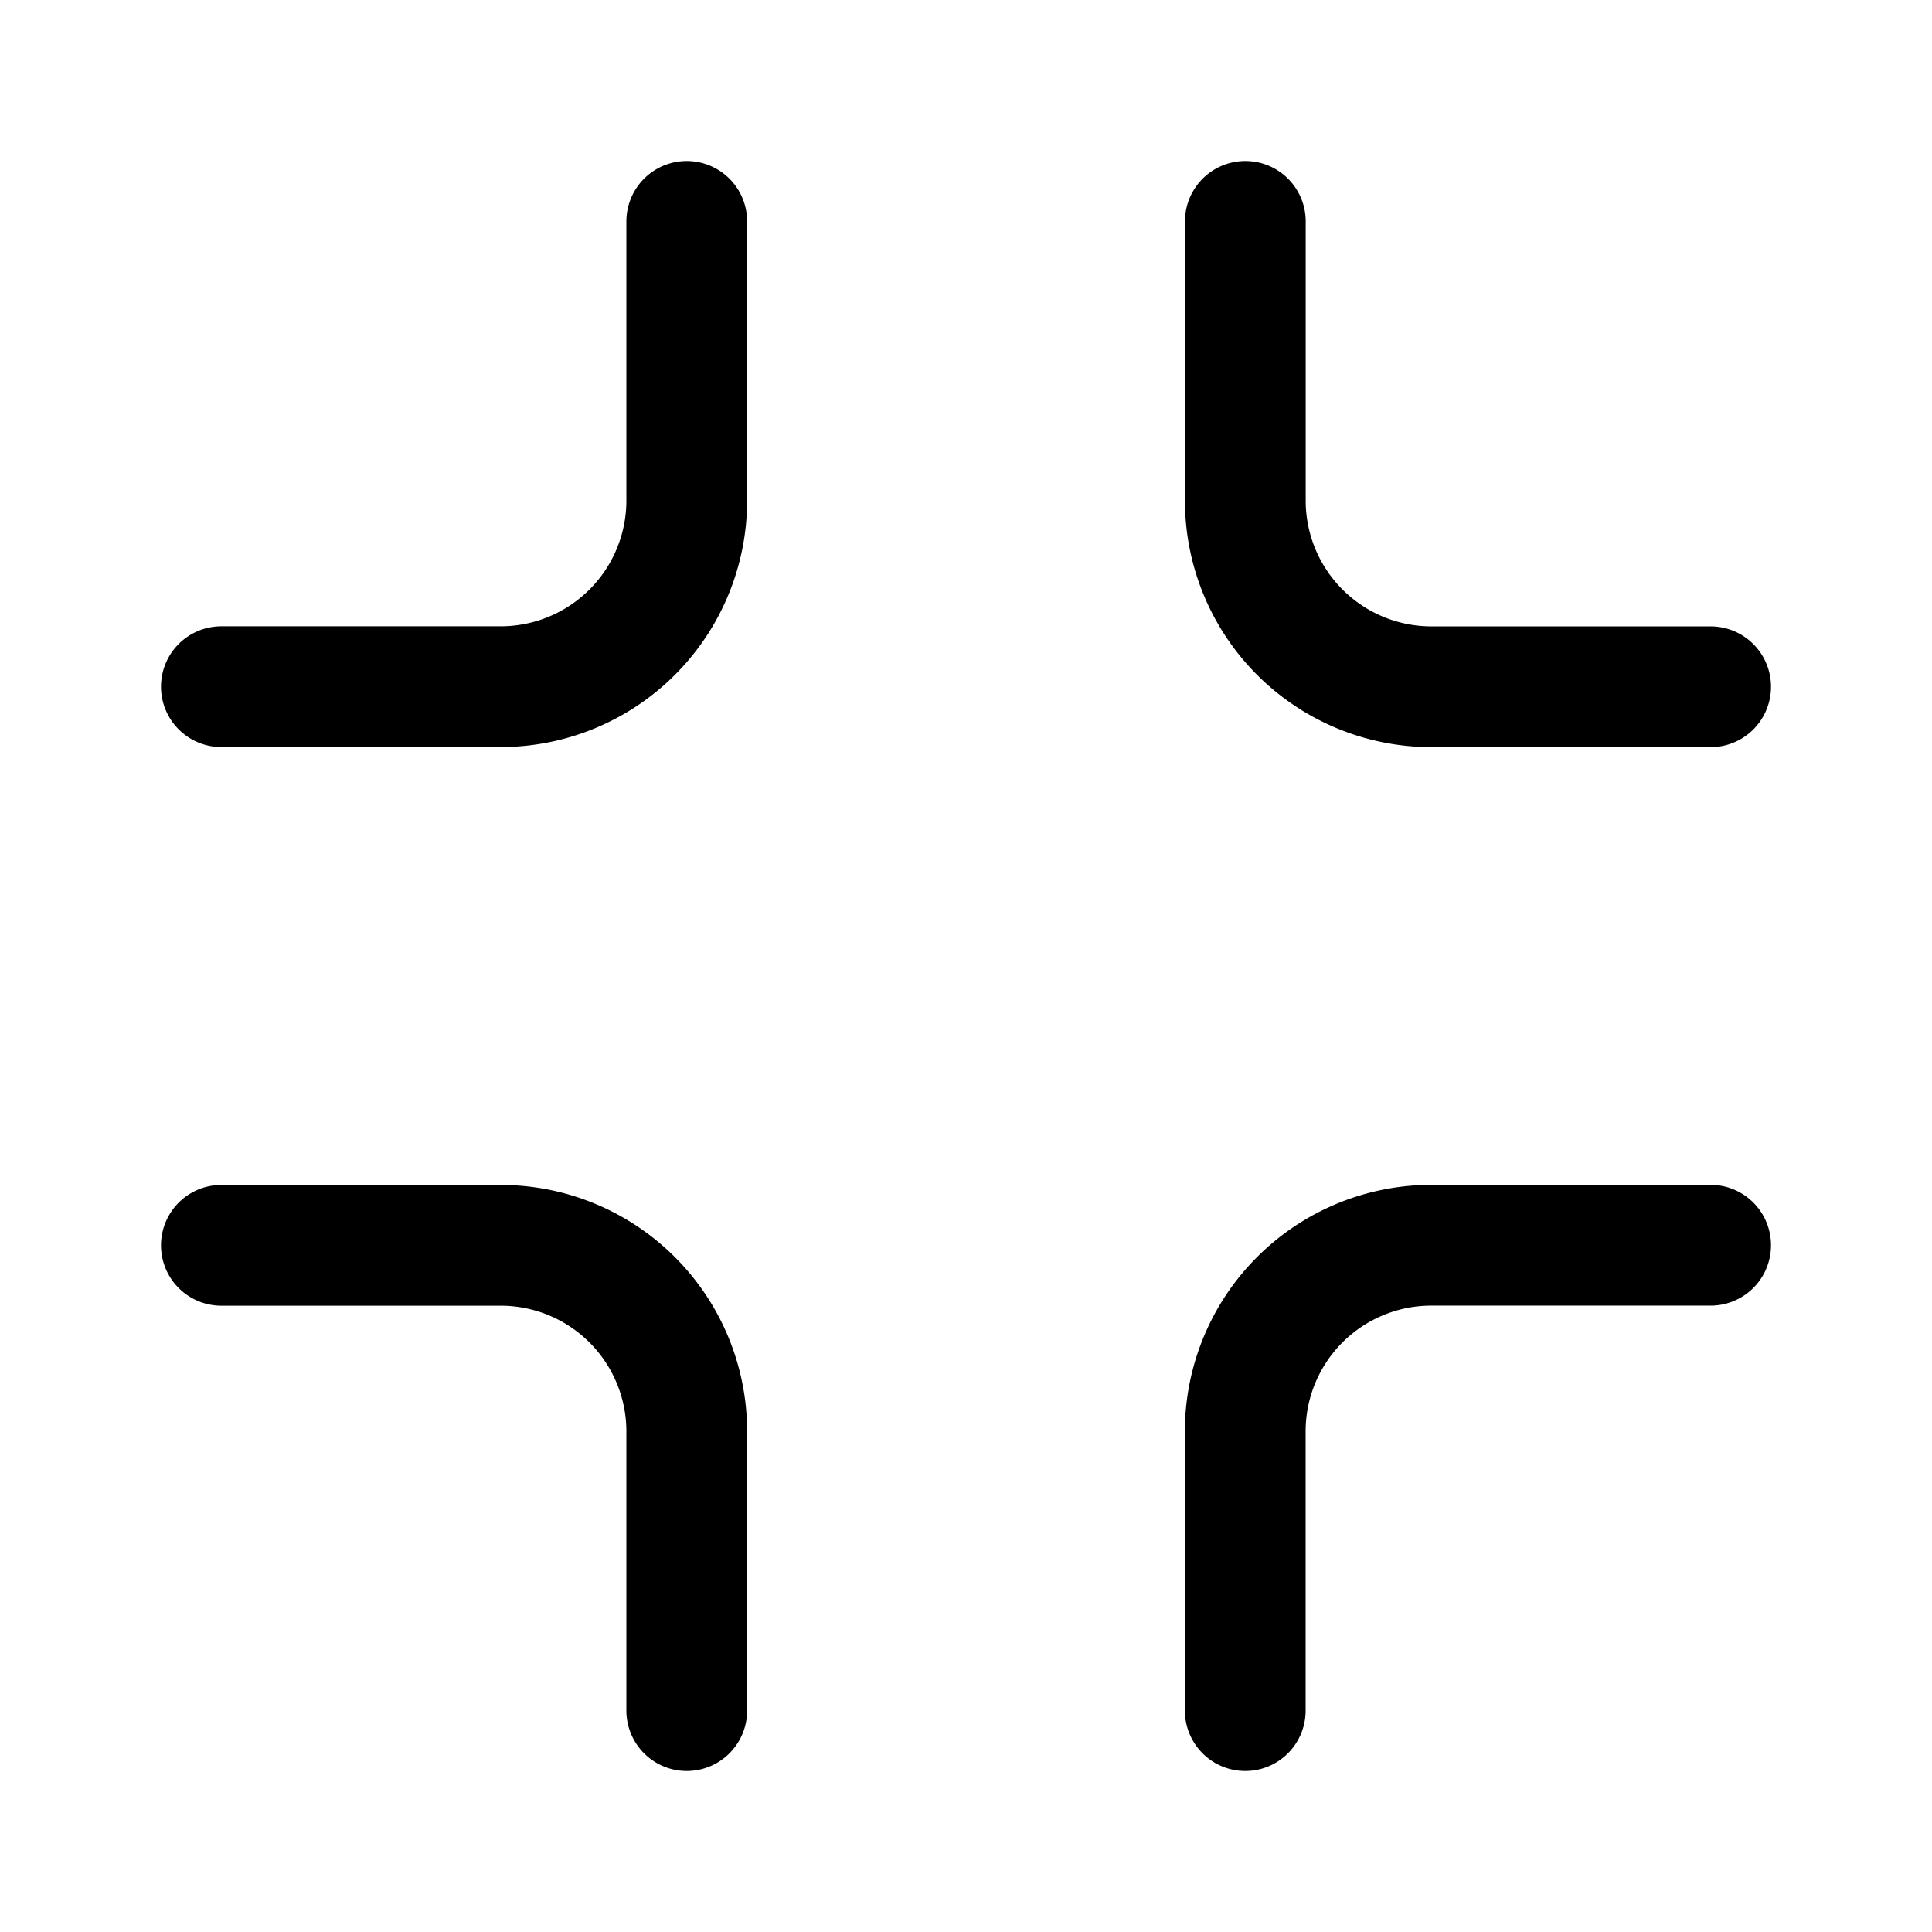
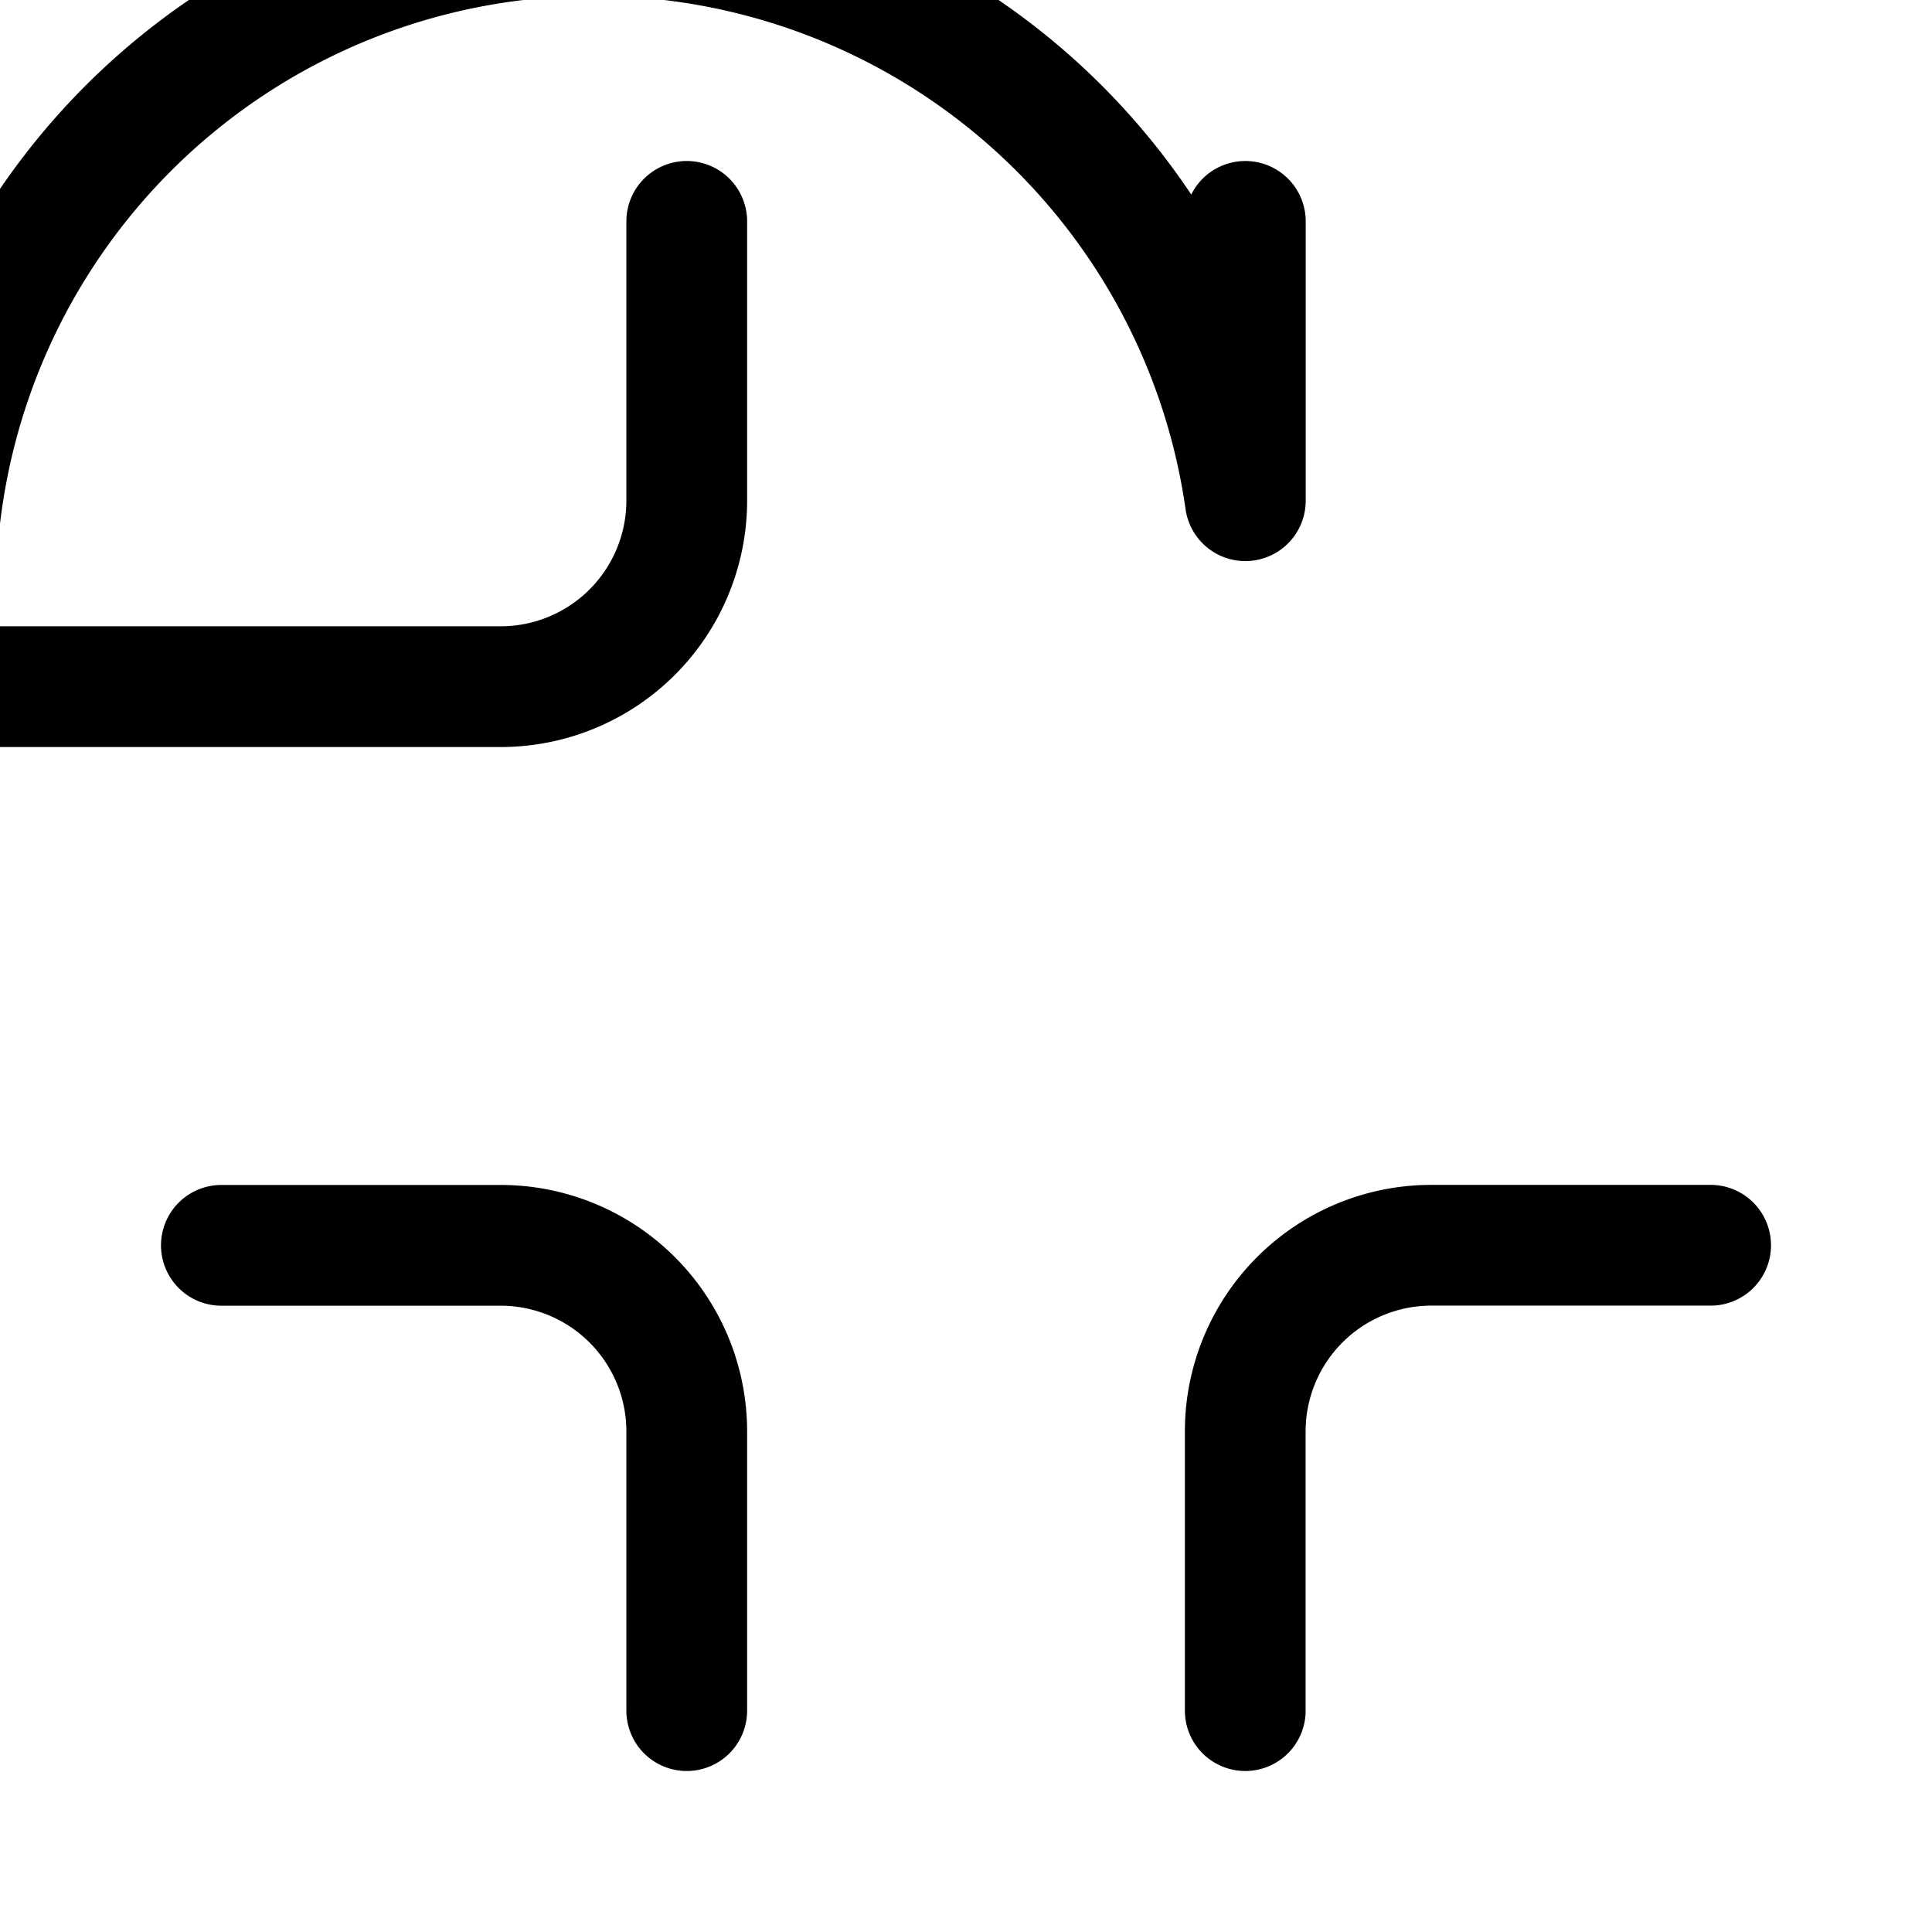
<svg xmlns="http://www.w3.org/2000/svg" width="800" height="800" viewBox="0 0 24 24">
-   <path fill="none" stroke="currentColor" stroke-linecap="round" stroke-linejoin="round" stroke-width="1.5" d="M8.531 21.25v-3.469A2.312 2.312 0 0 0 6.22 15.47H2.75m12.719 5.78v-3.469a2.312 2.312 0 0 1 2.312-2.312h3.469M8.531 2.75v3.469A2.312 2.312 0 0 1 6.22 8.53H2.75m18.5.001h-3.469A2.312 2.312 0 0 1 15.47 6.22V2.75" />
+   <path fill="none" stroke="currentColor" stroke-linecap="round" stroke-linejoin="round" stroke-width="1.5" d="M8.531 21.25v-3.469A2.312 2.312 0 0 0 6.22 15.47H2.75m12.719 5.78v-3.469a2.312 2.312 0 0 1 2.312-2.312h3.469M8.531 2.75v3.469A2.312 2.312 0 0 1 6.22 8.53H2.75h-3.469A2.312 2.312 0 0 1 15.47 6.22V2.75" />
</svg>